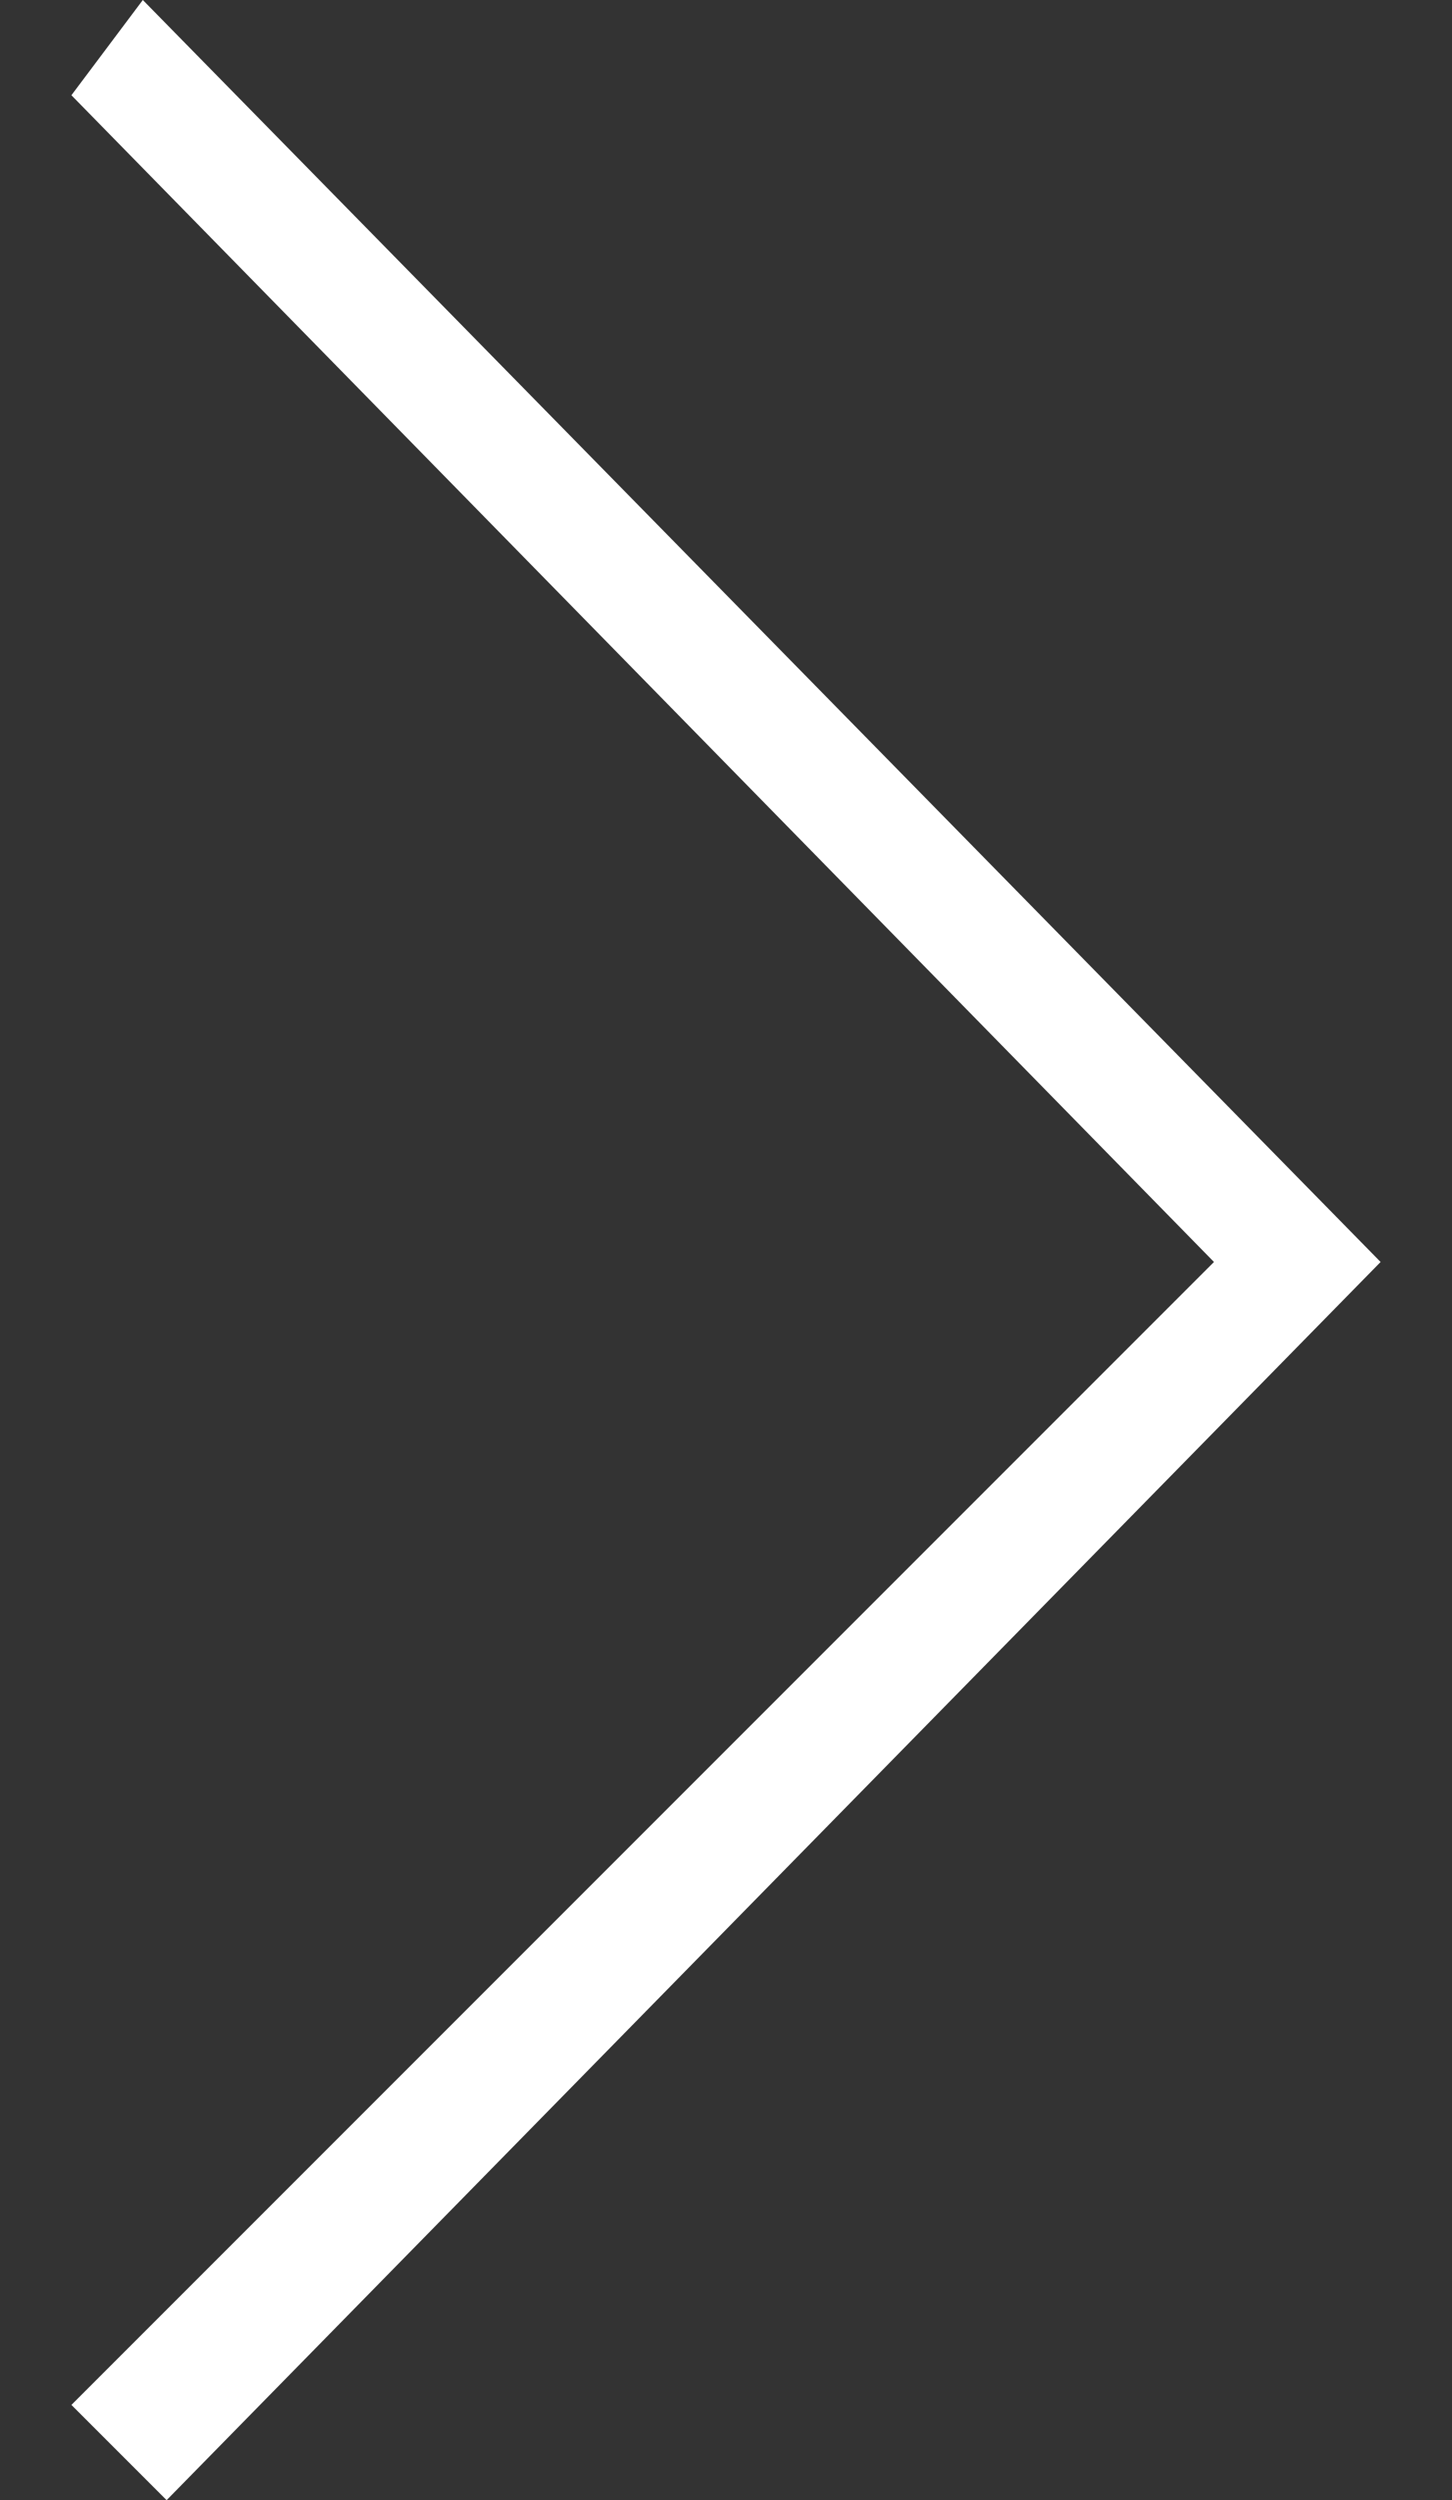
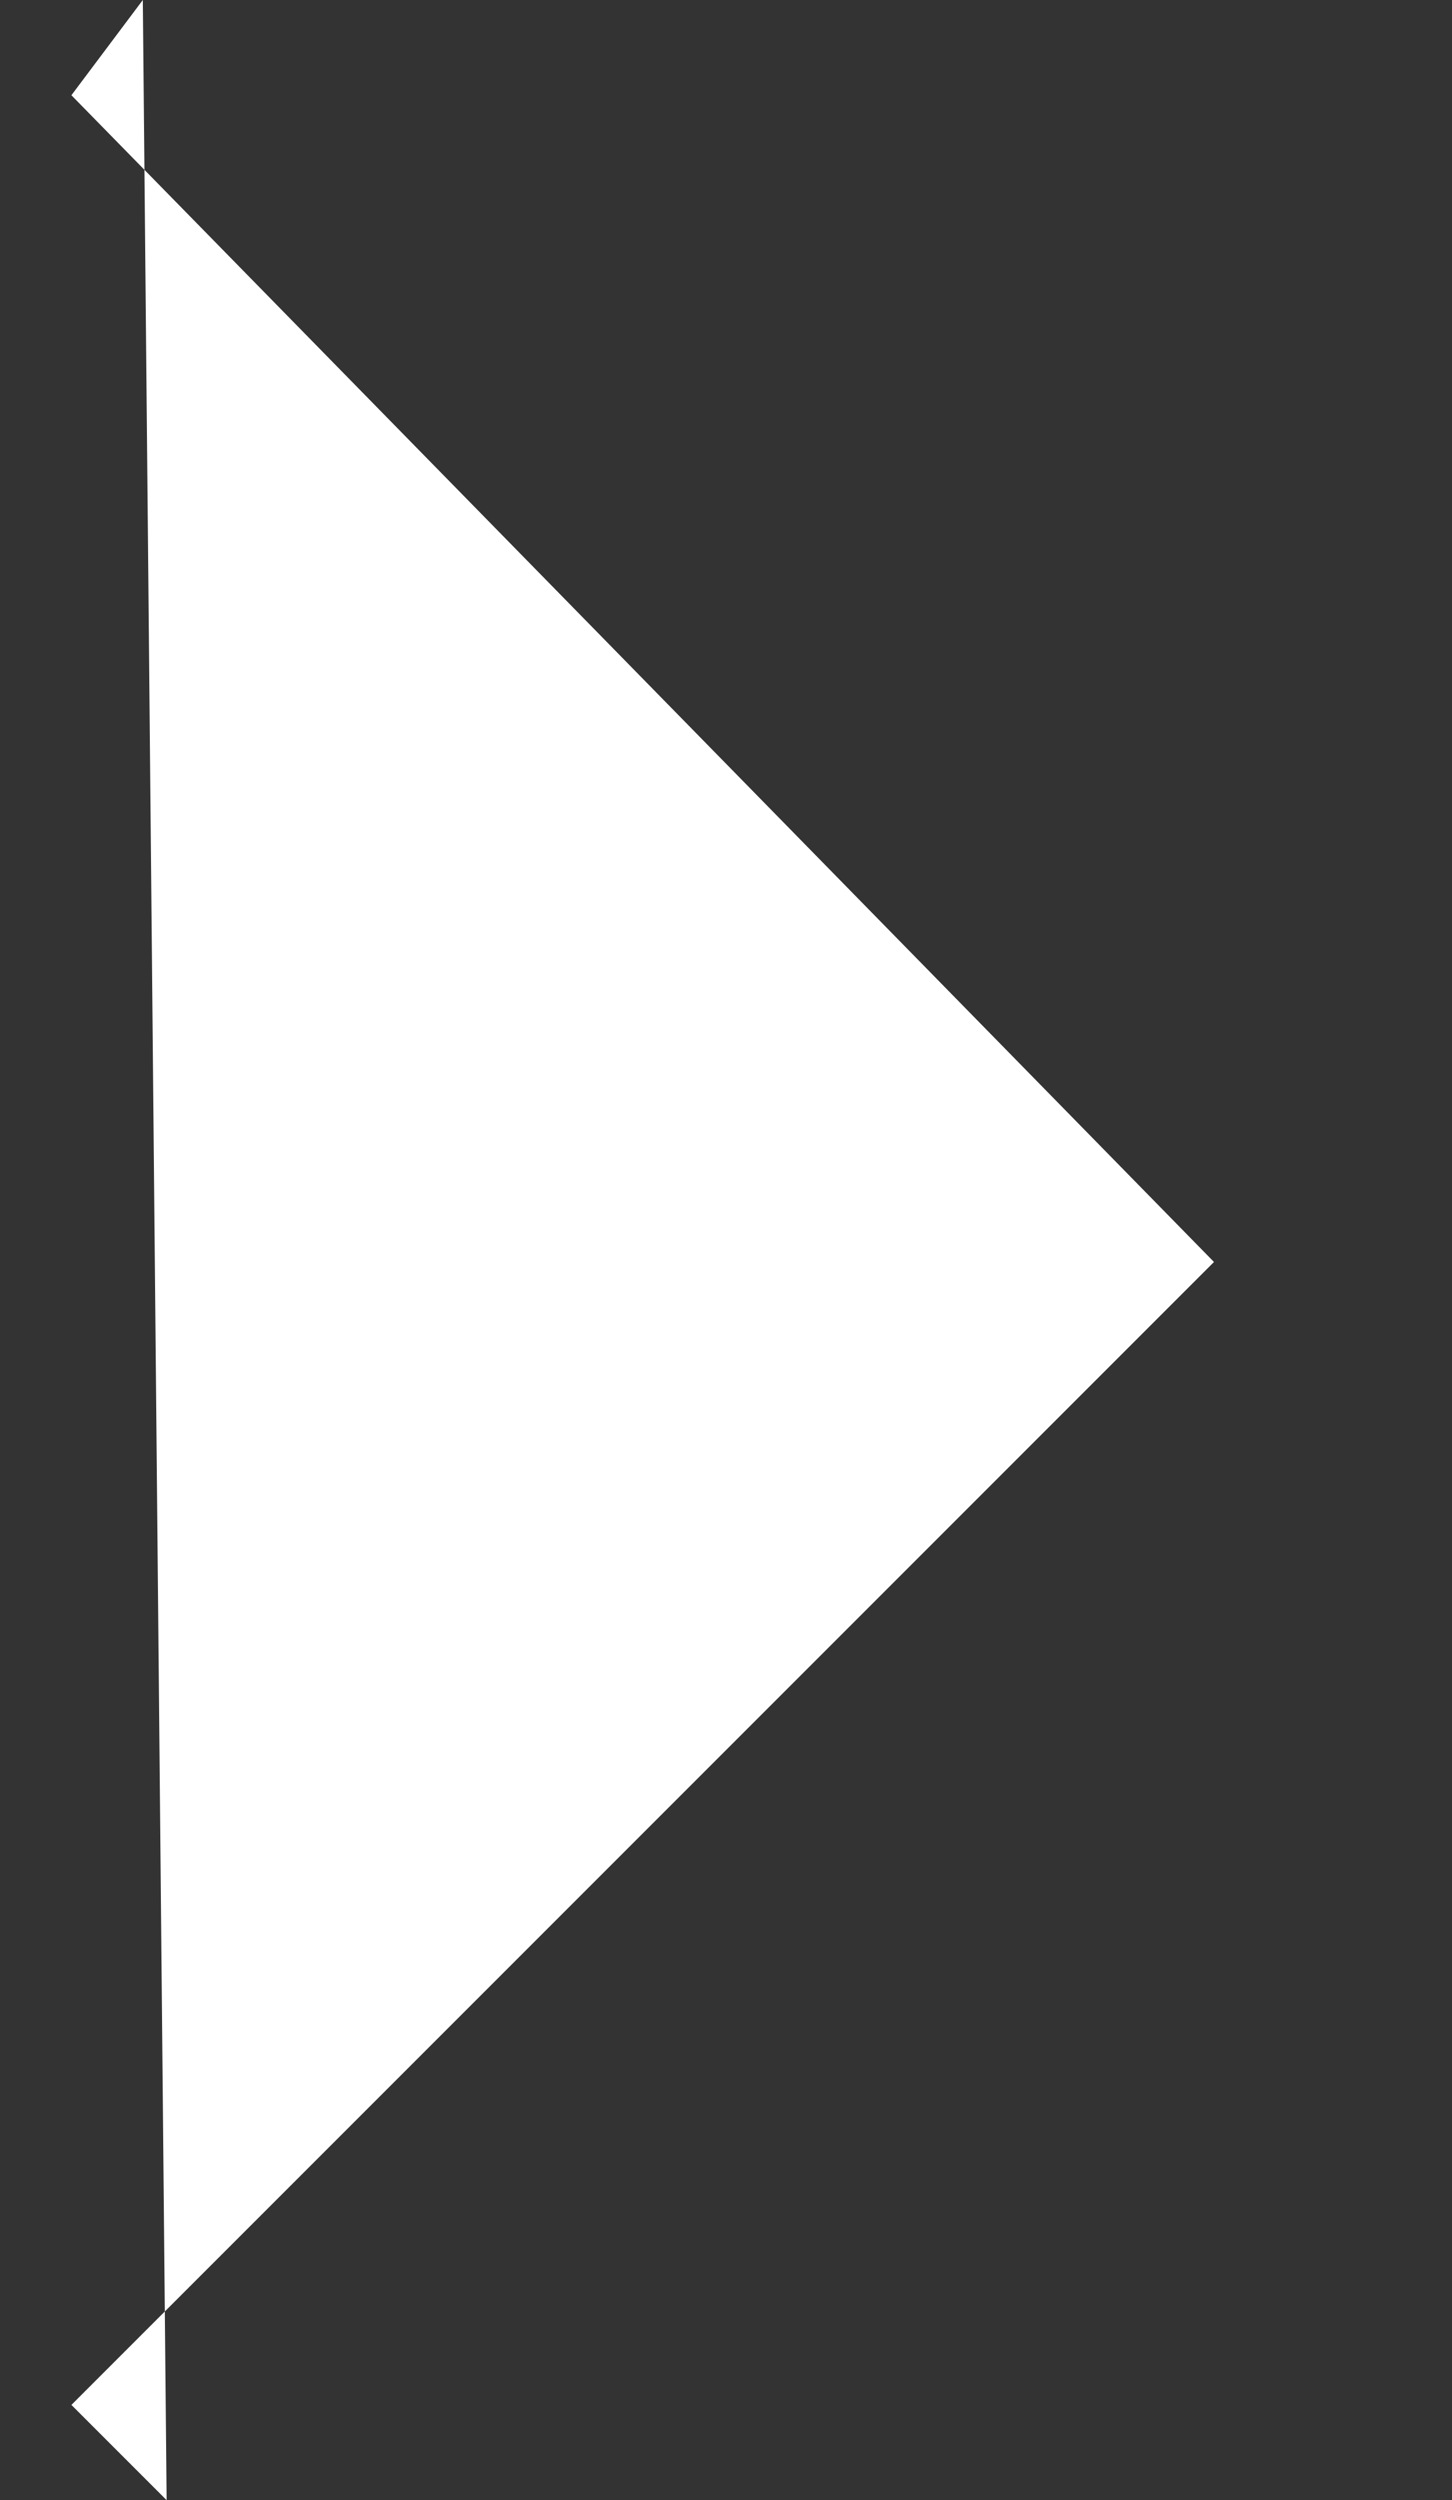
<svg xmlns="http://www.w3.org/2000/svg" viewBox="0 0 6.1 10.5" style="enable-background:new 0 0 6.1 10.5" xml:space="preserve">
  <rect x="0" y="0" width="6.1" height="10.5" fill="#333333" stroke="none" />
-   <path style="fill:#fff" d="m.7 10.5-.4-.4 4.8-4.8L.3.4.6 0l5.2 5.3z" />
+   <path style="fill:#fff" d="m.7 10.5-.4-.4 4.8-4.8L.3.4.6 0z" />
</svg>